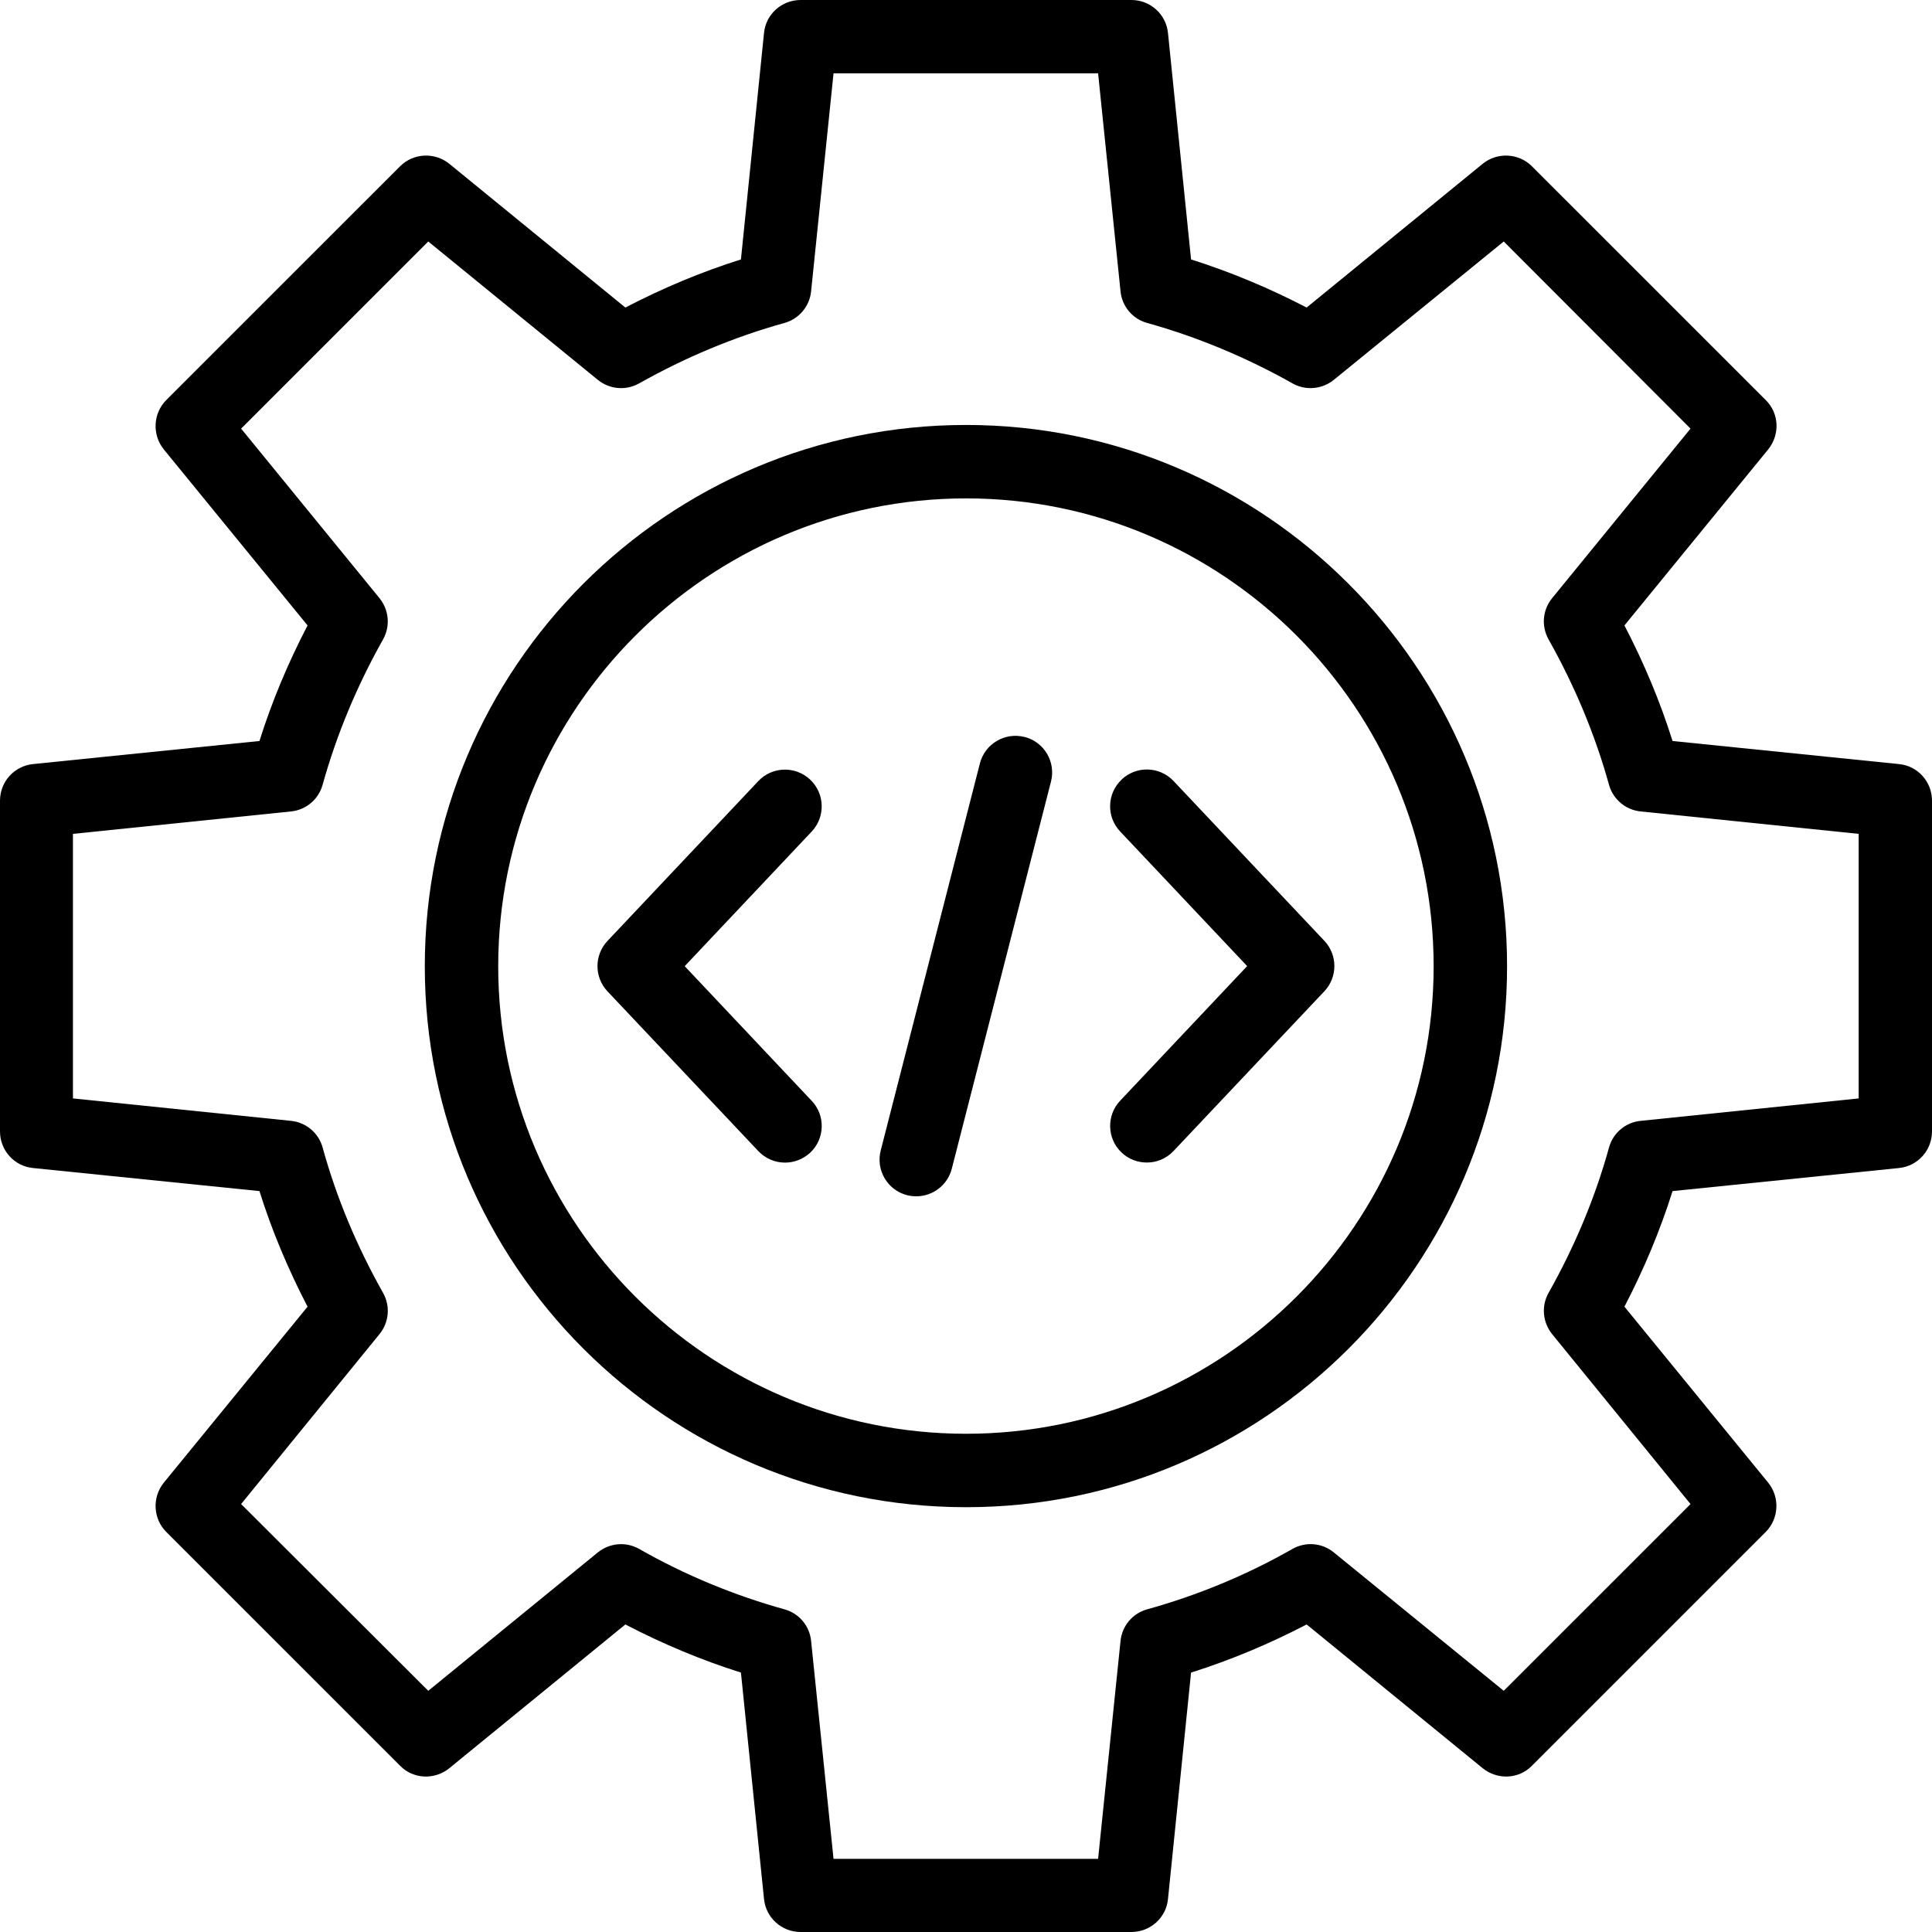
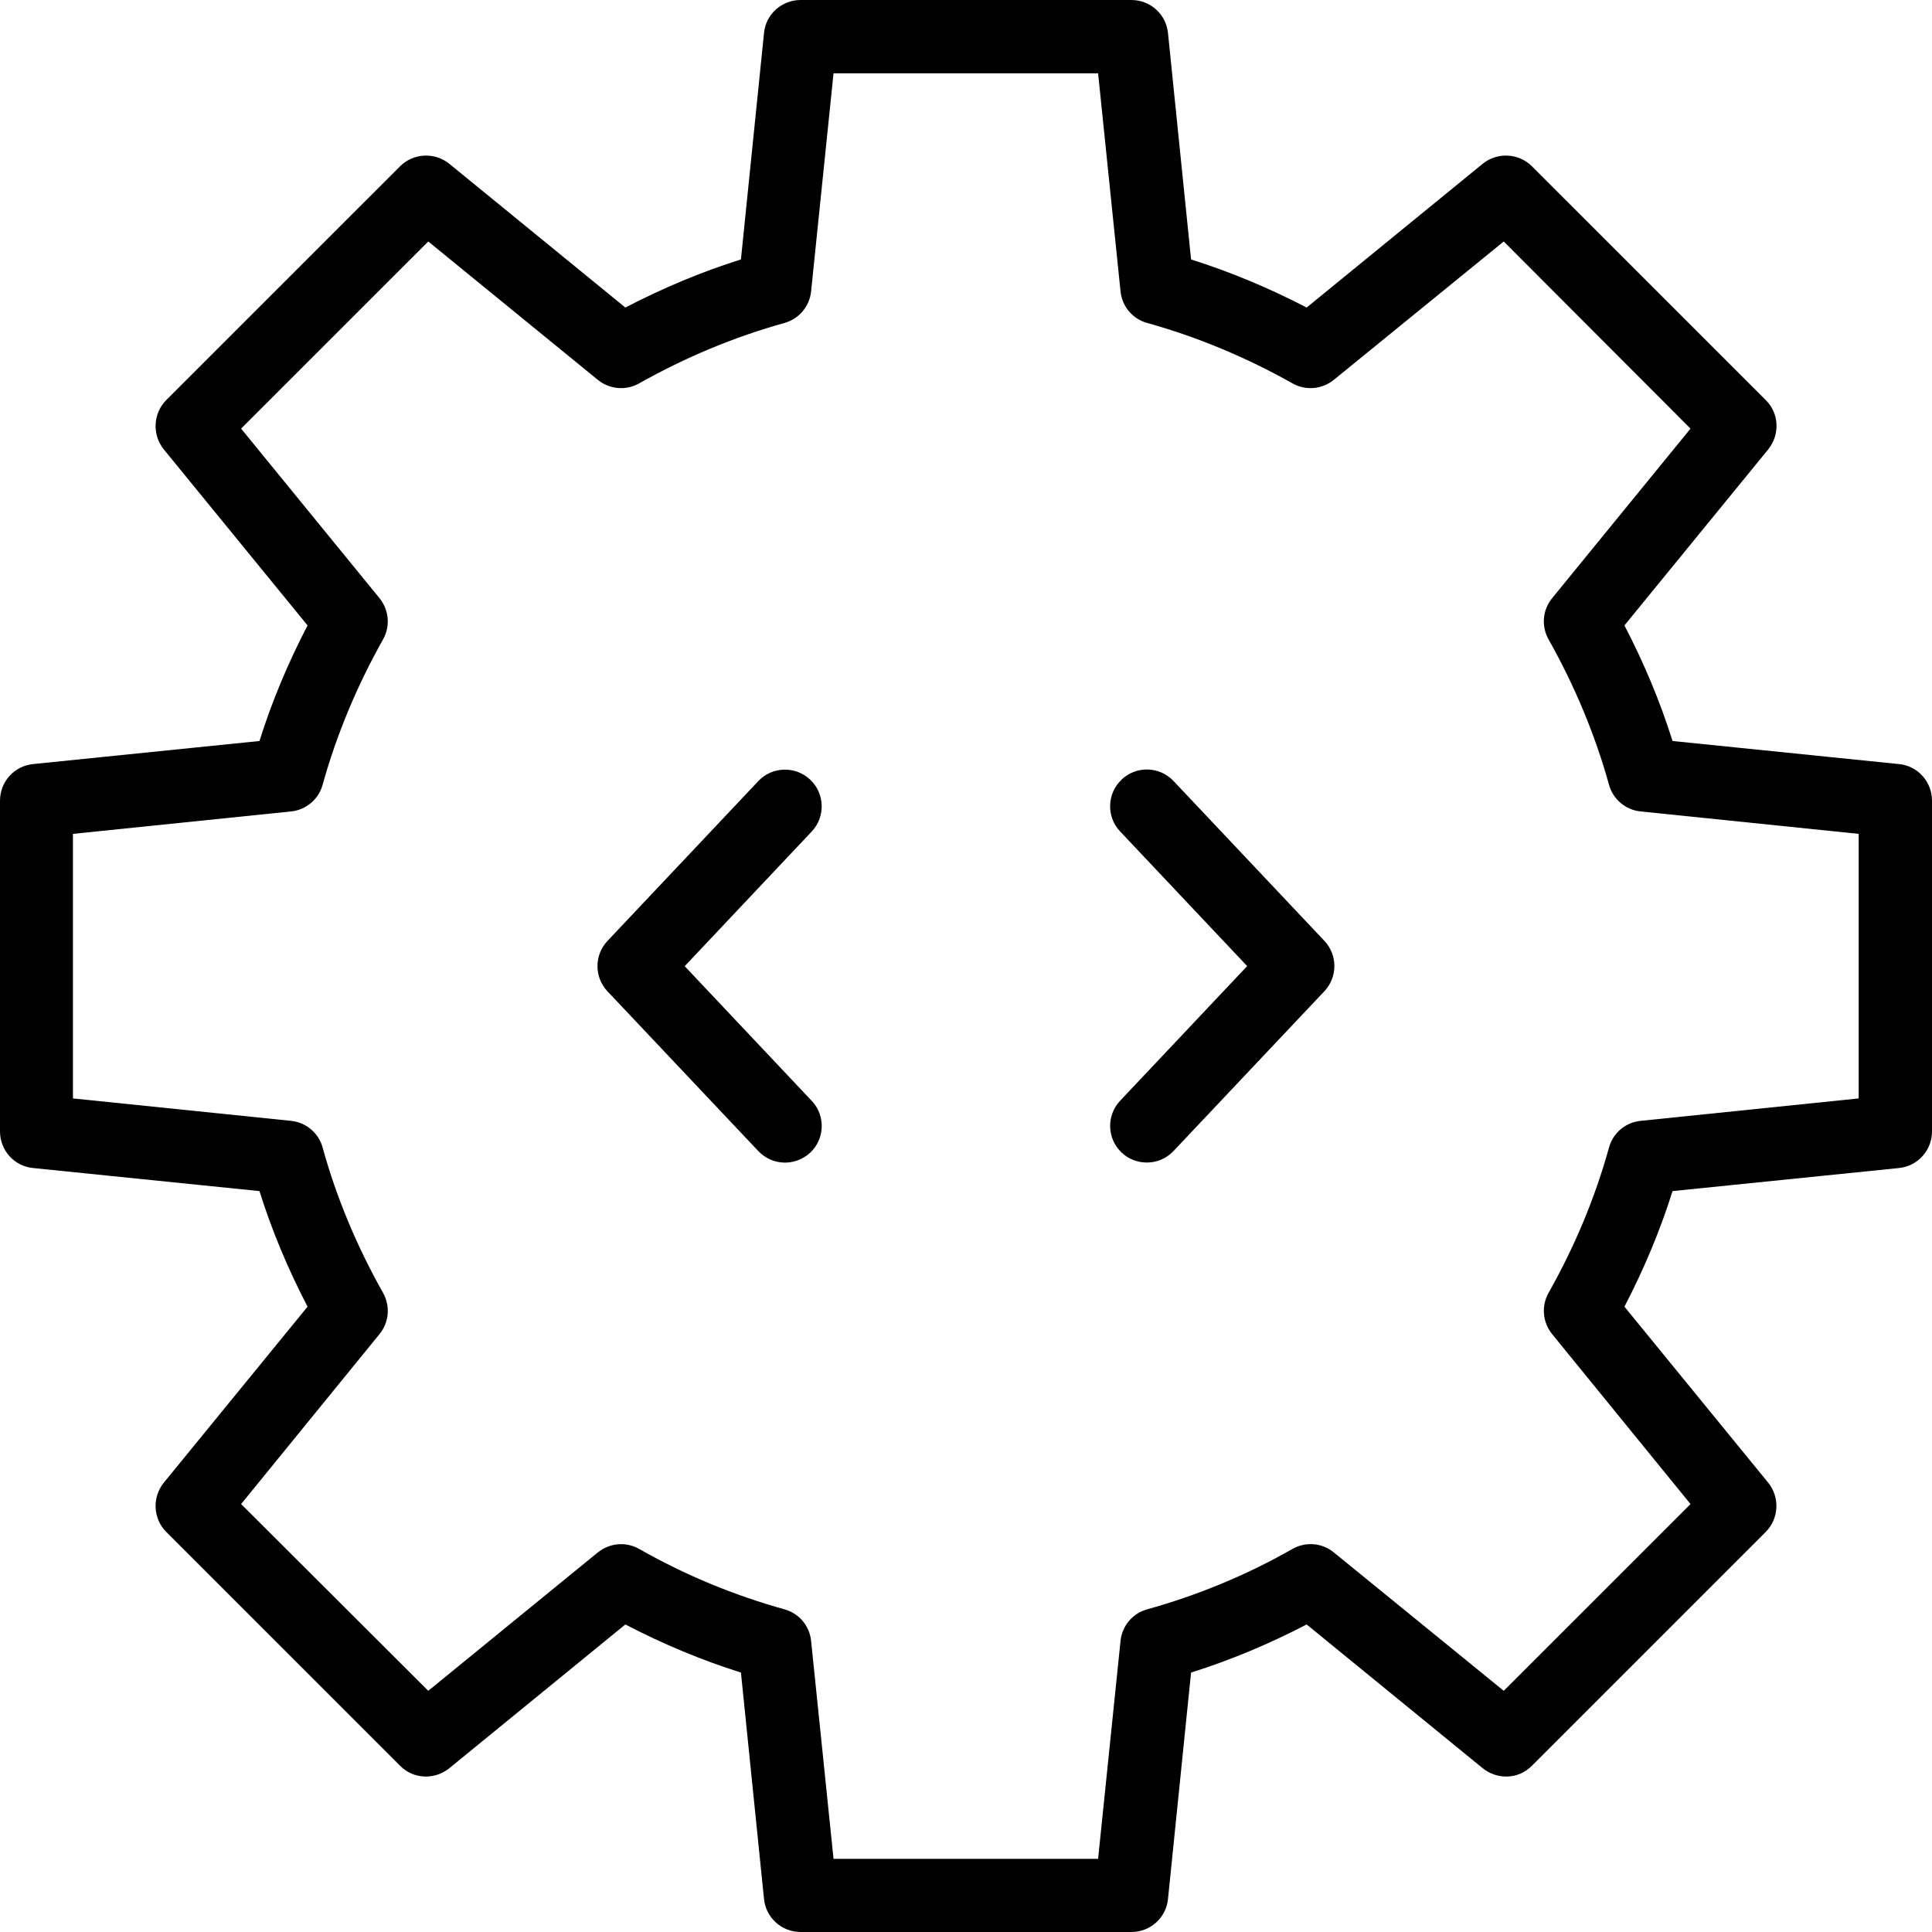
<svg xmlns="http://www.w3.org/2000/svg" width="120" height="120" viewBox="0 0 120 120" fill="none">
  <path d="M50.319 48.423C49.406 47.562 47.961 47.602 47.1 48.515L37.73 58.445C36.904 59.324 36.904 60.693 37.73 61.572L47.1 71.496C47.551 71.97 48.152 72.212 48.758 72.212C49.319 72.212 49.88 72.004 50.325 71.594C51.238 70.733 51.285 69.288 50.417 68.375L42.528 60.011L50.417 51.648C51.279 50.735 51.238 49.29 50.325 48.429L50.319 48.423Z" fill="black" />
  <path d="M69.666 48.423C68.753 49.284 68.707 50.729 69.573 51.642L77.463 60.006L69.573 68.369C68.712 69.282 68.753 70.727 69.666 71.588C70.105 72.005 70.672 72.207 71.232 72.207C71.839 72.207 72.44 71.97 72.891 71.49L82.261 61.566C83.087 60.688 83.087 59.318 82.261 58.439L72.891 48.51C72.03 47.596 70.585 47.55 69.666 48.417V48.423Z" fill="black" />
-   <path d="M63.638 45.776C62.418 45.464 61.175 46.198 60.863 47.418L54.702 71.462C54.39 72.681 55.124 73.924 56.343 74.236C56.534 74.282 56.725 74.305 56.91 74.305C57.927 74.305 58.852 73.623 59.118 72.589L65.279 48.545C65.591 47.325 64.857 46.083 63.638 45.771V45.776Z" fill="black" />
  <path d="M117.948 47.458L103.885 46.025C103.111 43.562 102.105 41.169 100.897 38.846L109.833 27.905C110.561 26.992 110.515 25.674 109.671 24.847L95.151 10.329C94.331 9.508 93.007 9.438 92.1 10.167L81.158 19.102C78.834 17.894 76.442 16.894 73.979 16.114L72.546 2.052C72.43 0.89 71.453 0 70.268 0H49.732C48.547 0 47.564 0.89 47.454 2.052L46.021 16.114C43.559 16.889 41.166 17.894 38.842 19.102L27.9 10.167C26.987 9.438 25.669 9.508 24.849 10.329L10.329 24.847C9.508 25.668 9.439 26.992 10.167 27.905L19.103 38.846C17.895 41.169 16.889 43.562 16.115 46.025L2.052 47.458C0.89 47.574 0 48.55 0 49.735V70.271C0 71.456 0.89 72.438 2.052 72.548L16.115 73.981C16.889 76.444 17.895 78.836 19.103 81.16L10.167 92.101C9.439 93.014 9.508 94.332 10.329 95.153L24.849 109.672C25.669 110.515 26.993 110.562 27.9 109.833L38.842 100.898C41.166 102.106 43.559 103.111 46.021 103.886L47.454 117.948C47.57 119.11 48.547 120 49.732 120H70.268C71.453 120 72.436 119.11 72.546 117.948L73.979 103.886C76.442 103.111 78.834 102.106 81.158 100.898L92.1 109.833C93.013 110.562 94.331 110.515 95.151 109.672L109.671 95.153C110.492 94.332 110.561 93.008 109.833 92.101L100.897 81.16C102.105 78.836 103.111 76.444 103.885 73.981L117.948 72.548C119.11 72.432 120 71.456 120 70.271V49.735C120 48.55 119.11 47.568 117.948 47.458ZM115.445 68.225L101.903 69.618C100.966 69.71 100.192 70.369 99.943 71.259C99.076 74.403 97.799 77.438 96.18 80.31C95.724 81.131 95.816 82.131 96.406 82.865L105.001 93.419L93.4 105.019L82.846 96.424C82.117 95.829 81.112 95.742 80.291 96.199C77.418 97.84 74.366 99.094 71.239 99.962C70.349 100.21 69.69 100.99 69.598 101.921L68.205 115.457H51.772L50.379 101.921C50.287 100.984 49.628 100.21 48.737 99.962C45.616 99.094 42.559 97.84 39.686 96.199C38.865 95.742 37.865 95.835 37.131 96.424L26.6 105.019L14.976 93.419L23.571 82.865C24.166 82.137 24.253 81.131 23.797 80.31C22.178 77.438 20.901 74.409 20.034 71.259C19.785 70.369 19.005 69.71 18.074 69.618L4.531 68.225V51.793L18.074 50.4C19.011 50.307 19.785 49.648 20.034 48.758C20.901 45.637 22.178 42.58 23.797 39.707C24.253 38.886 24.161 37.886 23.571 37.153L14.976 26.622L26.6 14.999L37.131 23.593C37.859 24.183 38.865 24.275 39.686 23.819C42.559 22.2 45.61 20.923 48.737 20.056C49.628 19.802 50.287 19.027 50.379 18.096L51.772 4.554H68.205L69.598 18.096C69.69 19.033 70.349 19.807 71.239 20.056C74.361 20.923 77.418 22.2 80.291 23.819C81.112 24.275 82.117 24.183 82.846 23.593L93.4 14.999L105.001 26.622L96.406 37.153C95.811 37.881 95.724 38.886 96.18 39.707C97.799 42.58 99.076 45.632 99.943 48.758C100.192 49.648 100.972 50.307 101.903 50.4L115.445 51.793V68.225Z" fill="black" />
-   <path d="M60.007 26.395C41.453 26.395 26.385 41.463 26.385 60.017C26.385 78.57 41.453 93.615 60.007 93.615C78.561 93.615 93.607 78.547 93.607 60.017C93.607 41.486 78.538 26.395 60.007 26.395ZM60.007 89.054C43.985 89.054 30.945 76.038 30.945 60.017C30.945 43.995 43.985 30.956 60.007 30.956C76.03 30.956 89.046 43.995 89.046 60.017C89.046 76.038 76.007 89.054 60.007 89.054Z" fill="black" />
</svg>